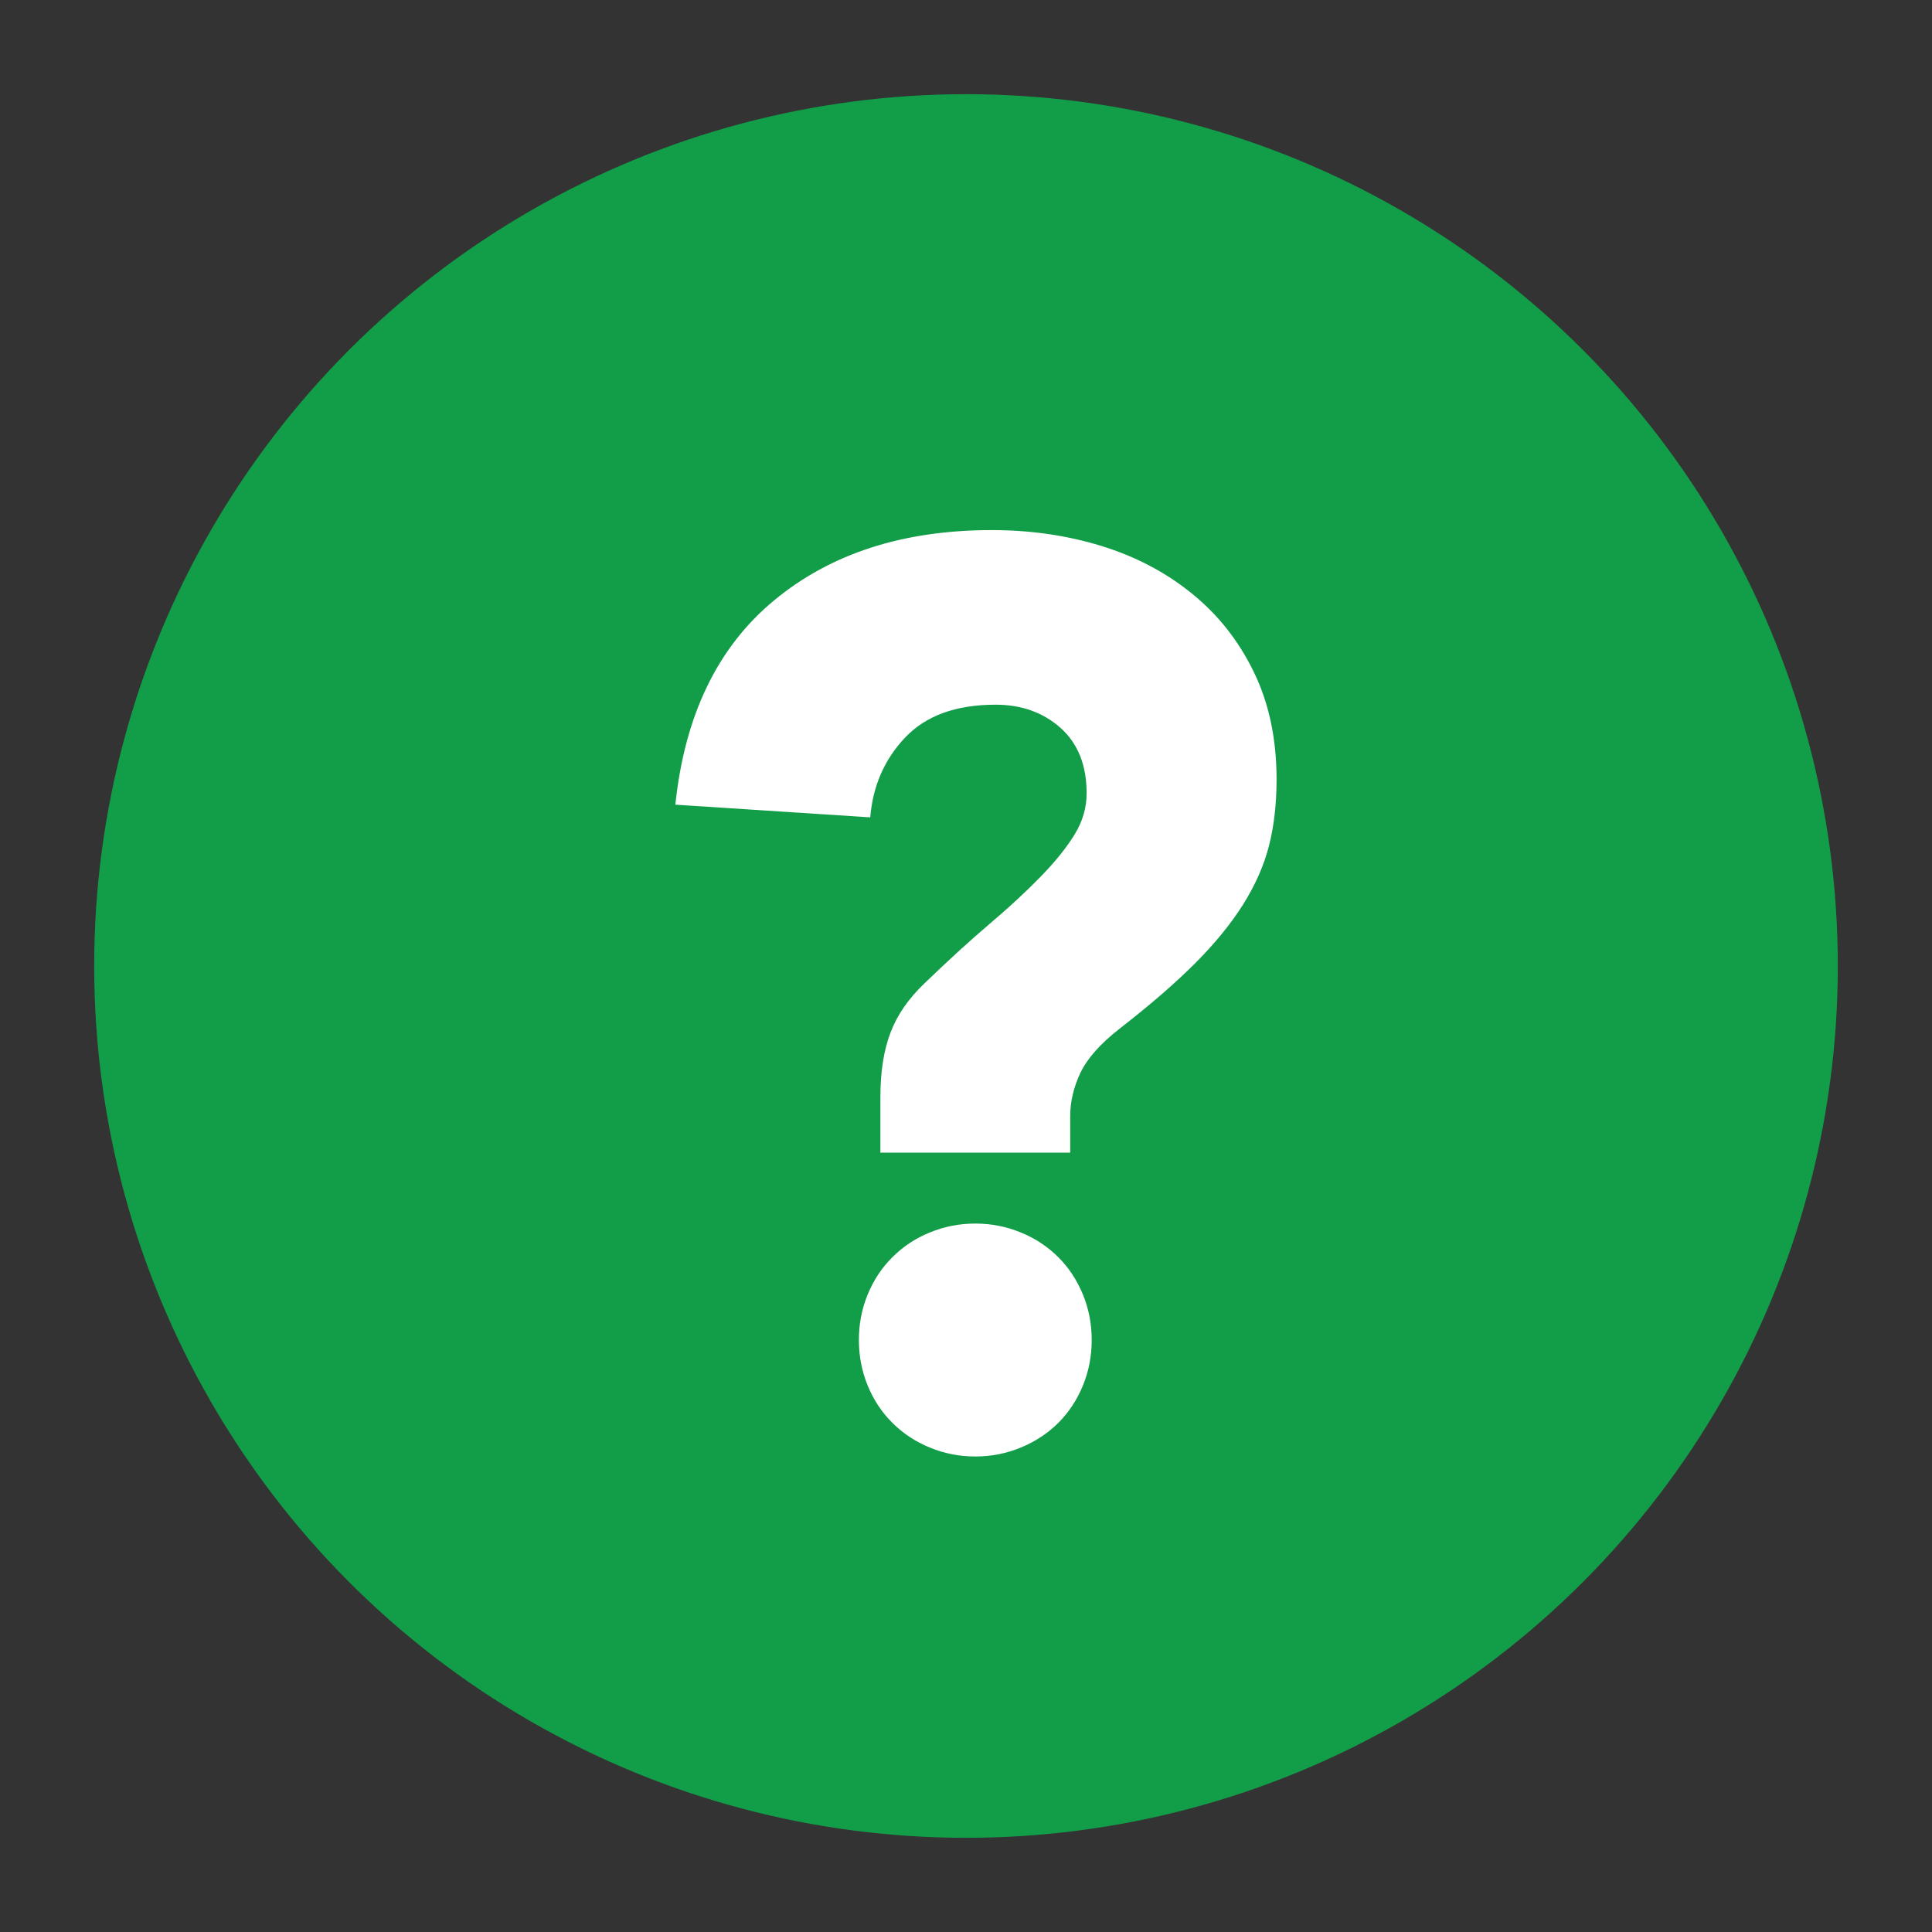
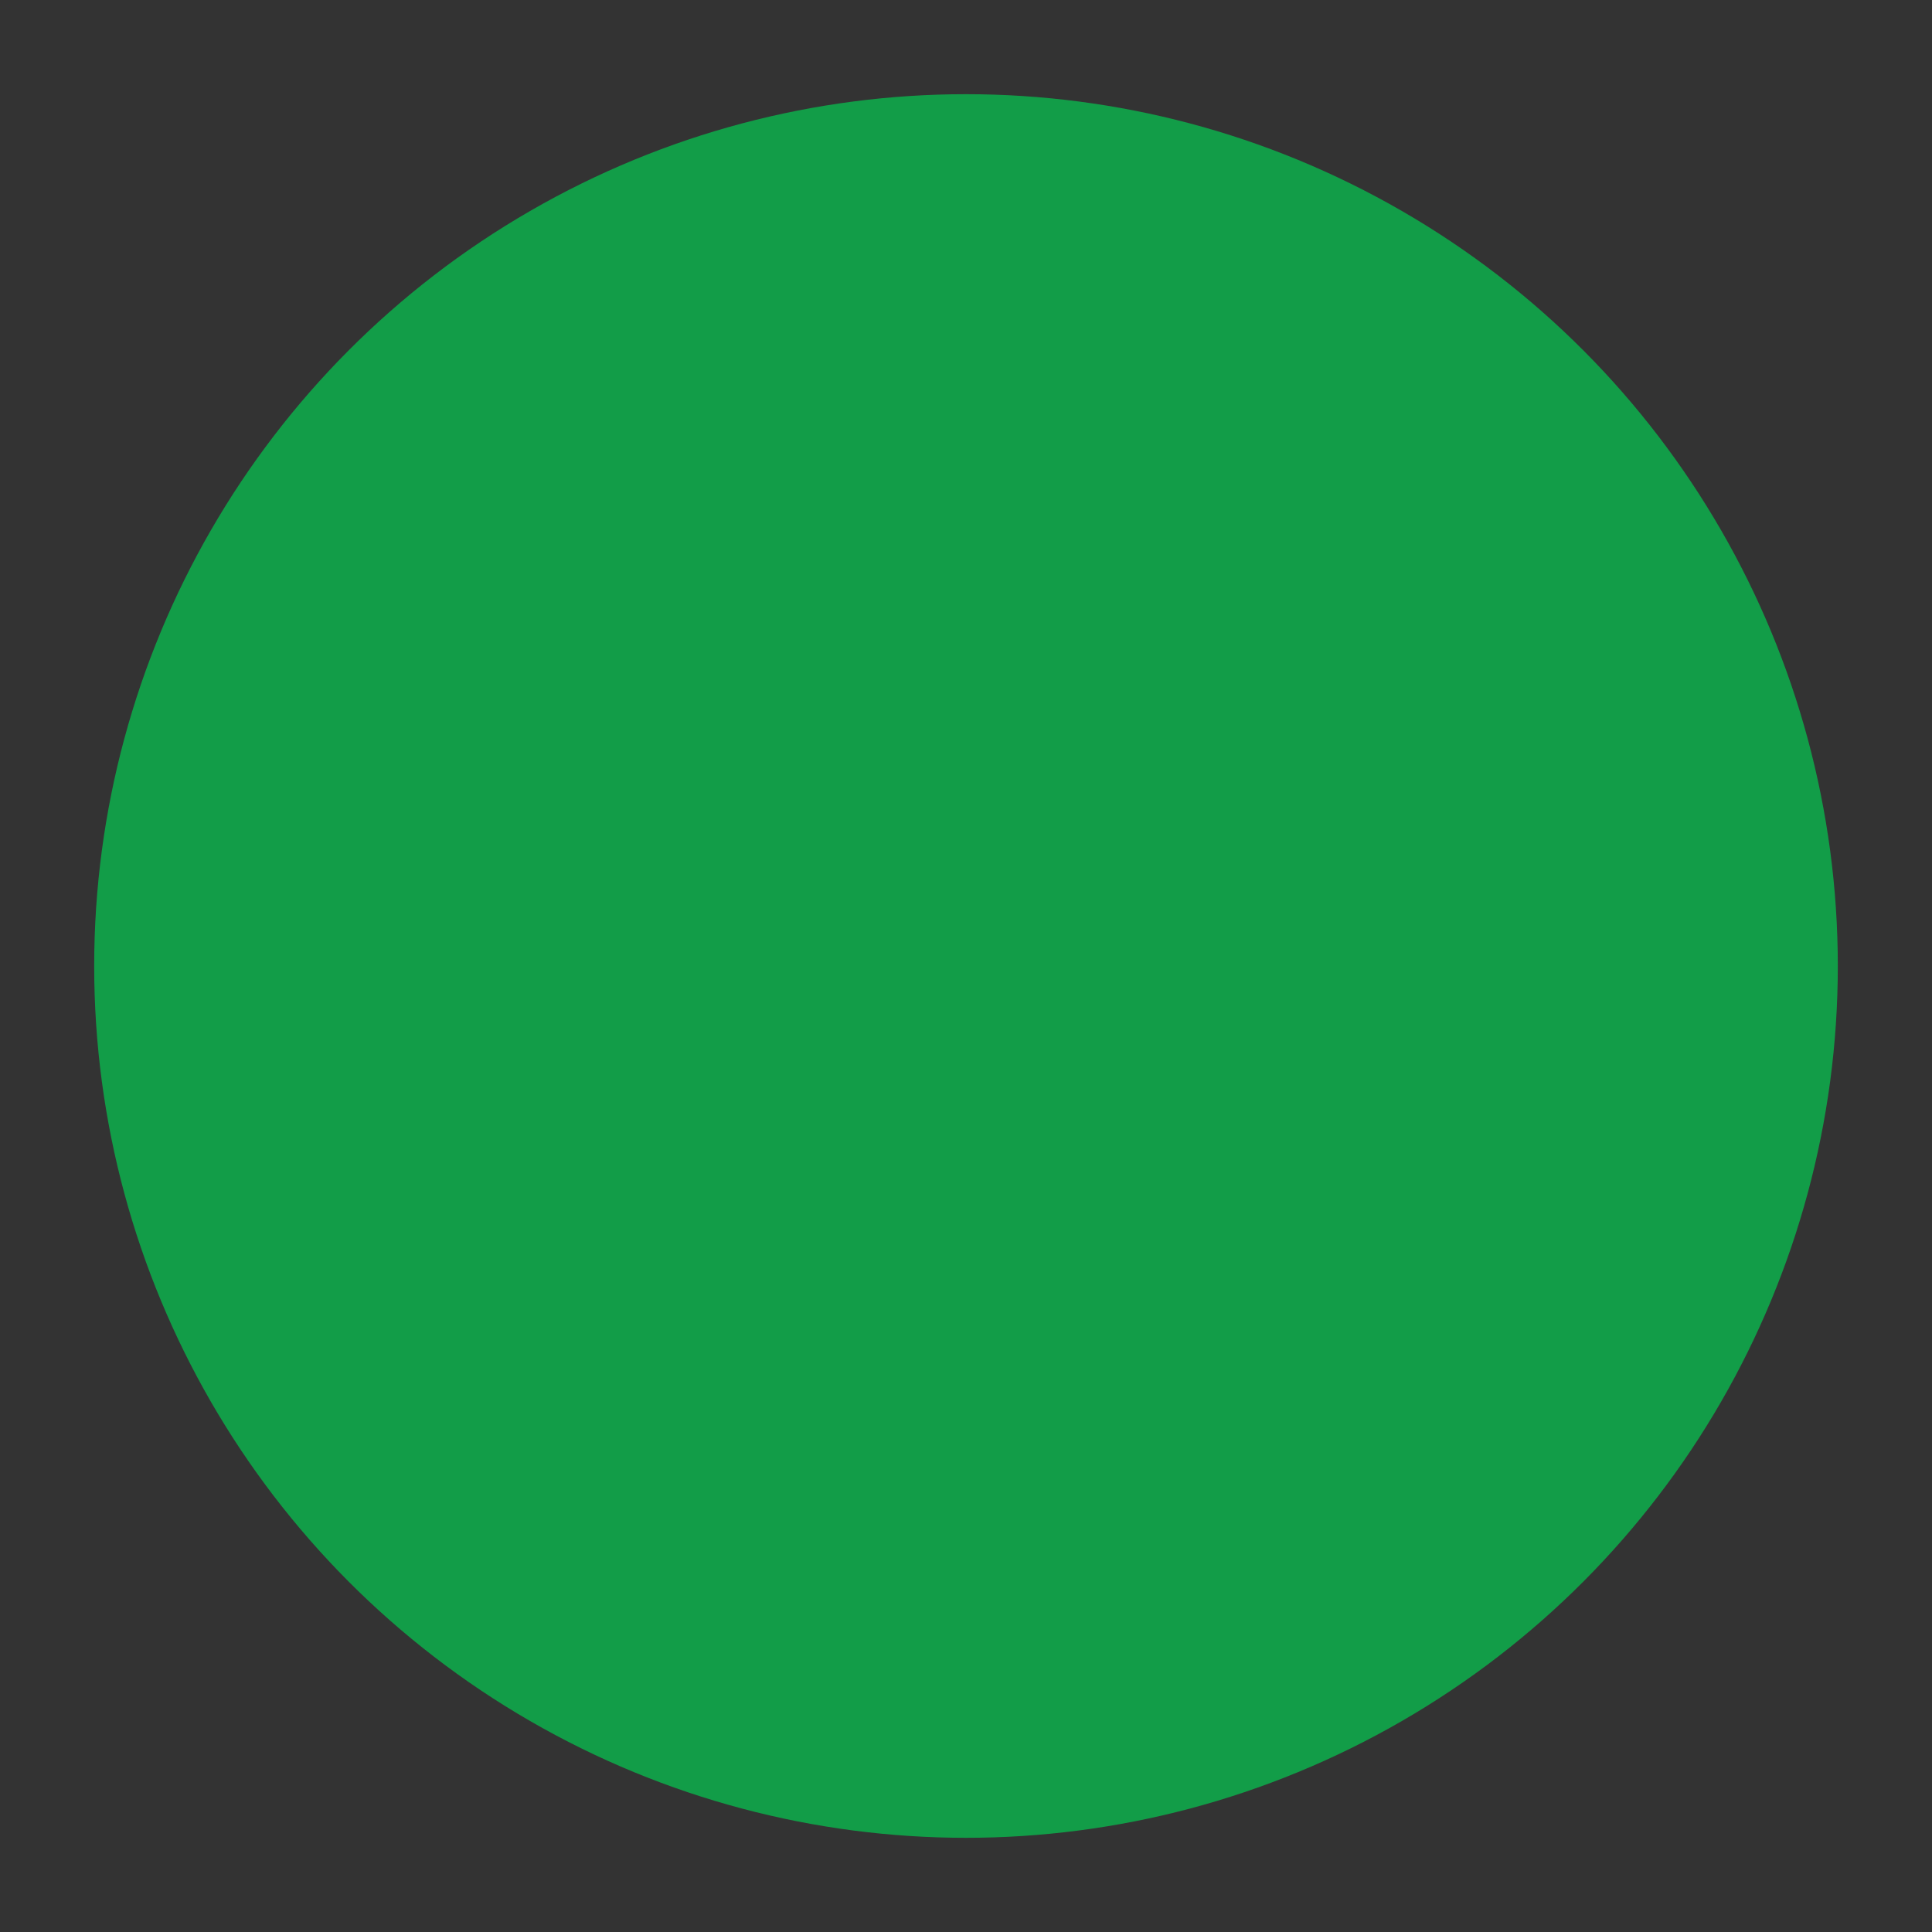
<svg xmlns="http://www.w3.org/2000/svg" width="16px" height="16px" viewBox="0 0 16 16" version="1.1">
  <rect x="0" y="0" width="16" height="16" fill="#333333" stroke="none" />
  <defs />
  <g id="Page-1" stroke="none" stroke-width="1" fill="none" fill-rule="evenodd">
    <g id="Homepage" transform="translate(-1281, -45)">
      <g id="ic-forgot-pw" transform="translate(1281, 45)">
        <circle id="Oval" fill="#129D48" cx="8" cy="8" r="7.22" />
-         <path d="M7.291,9.085 C7.291,8.876 7.319,8.697 7.375,8.551 C7.431,8.404 7.525,8.268 7.658,8.142 C7.854,7.953 8.033,7.789 8.198,7.649 C8.362,7.51 8.503,7.379 8.622,7.256 C8.741,7.134 8.833,7.019 8.9,6.91 C8.966,6.802 8.999,6.689 8.999,6.57 C8.999,6.339 8.928,6.159 8.785,6.03 C8.641,5.901 8.461,5.836 8.245,5.836 C7.916,5.836 7.667,5.927 7.495,6.109 C7.324,6.29 7.228,6.51 7.207,6.769 L5.593,6.664 C5.67,5.924 5.943,5.359 6.411,4.972 C6.879,4.584 7.48,4.39 8.213,4.39 C8.535,4.39 8.837,4.434 9.12,4.521 C9.403,4.608 9.653,4.739 9.869,4.914 C10.086,5.089 10.257,5.305 10.383,5.564 C10.509,5.822 10.572,6.119 10.572,6.455 C10.572,6.657 10.551,6.841 10.509,7.005 C10.467,7.169 10.395,7.331 10.294,7.492 C10.192,7.653 10.06,7.815 9.896,7.979 C9.731,8.144 9.523,8.324 9.272,8.519 C9.111,8.645 9.003,8.767 8.947,8.886 C8.891,9.005 8.863,9.124 8.863,9.242 L8.863,9.546 L7.291,9.546 L7.291,9.085 Z M7.113,11.097 C7.113,10.965 7.137,10.839 7.186,10.72 C7.235,10.601 7.303,10.498 7.391,10.411 C7.478,10.324 7.581,10.255 7.7,10.207 C7.819,10.158 7.944,10.133 8.077,10.133 C8.21,10.133 8.336,10.158 8.454,10.207 C8.573,10.255 8.676,10.324 8.764,10.411 C8.851,10.498 8.919,10.601 8.968,10.72 C9.017,10.839 9.041,10.965 9.041,11.097 C9.041,11.23 9.017,11.356 8.968,11.475 C8.919,11.594 8.851,11.697 8.764,11.784 C8.676,11.871 8.573,11.939 8.454,11.988 C8.336,12.037 8.21,12.062 8.077,12.062 C7.944,12.062 7.819,12.037 7.7,11.988 C7.581,11.939 7.478,11.871 7.391,11.784 C7.303,11.697 7.235,11.594 7.186,11.475 C7.137,11.356 7.113,11.23 7.113,11.097 L7.113,11.097 Z" id="?" fill="#FFFFFF" />
      </g>
    </g>
  </g>
</svg>